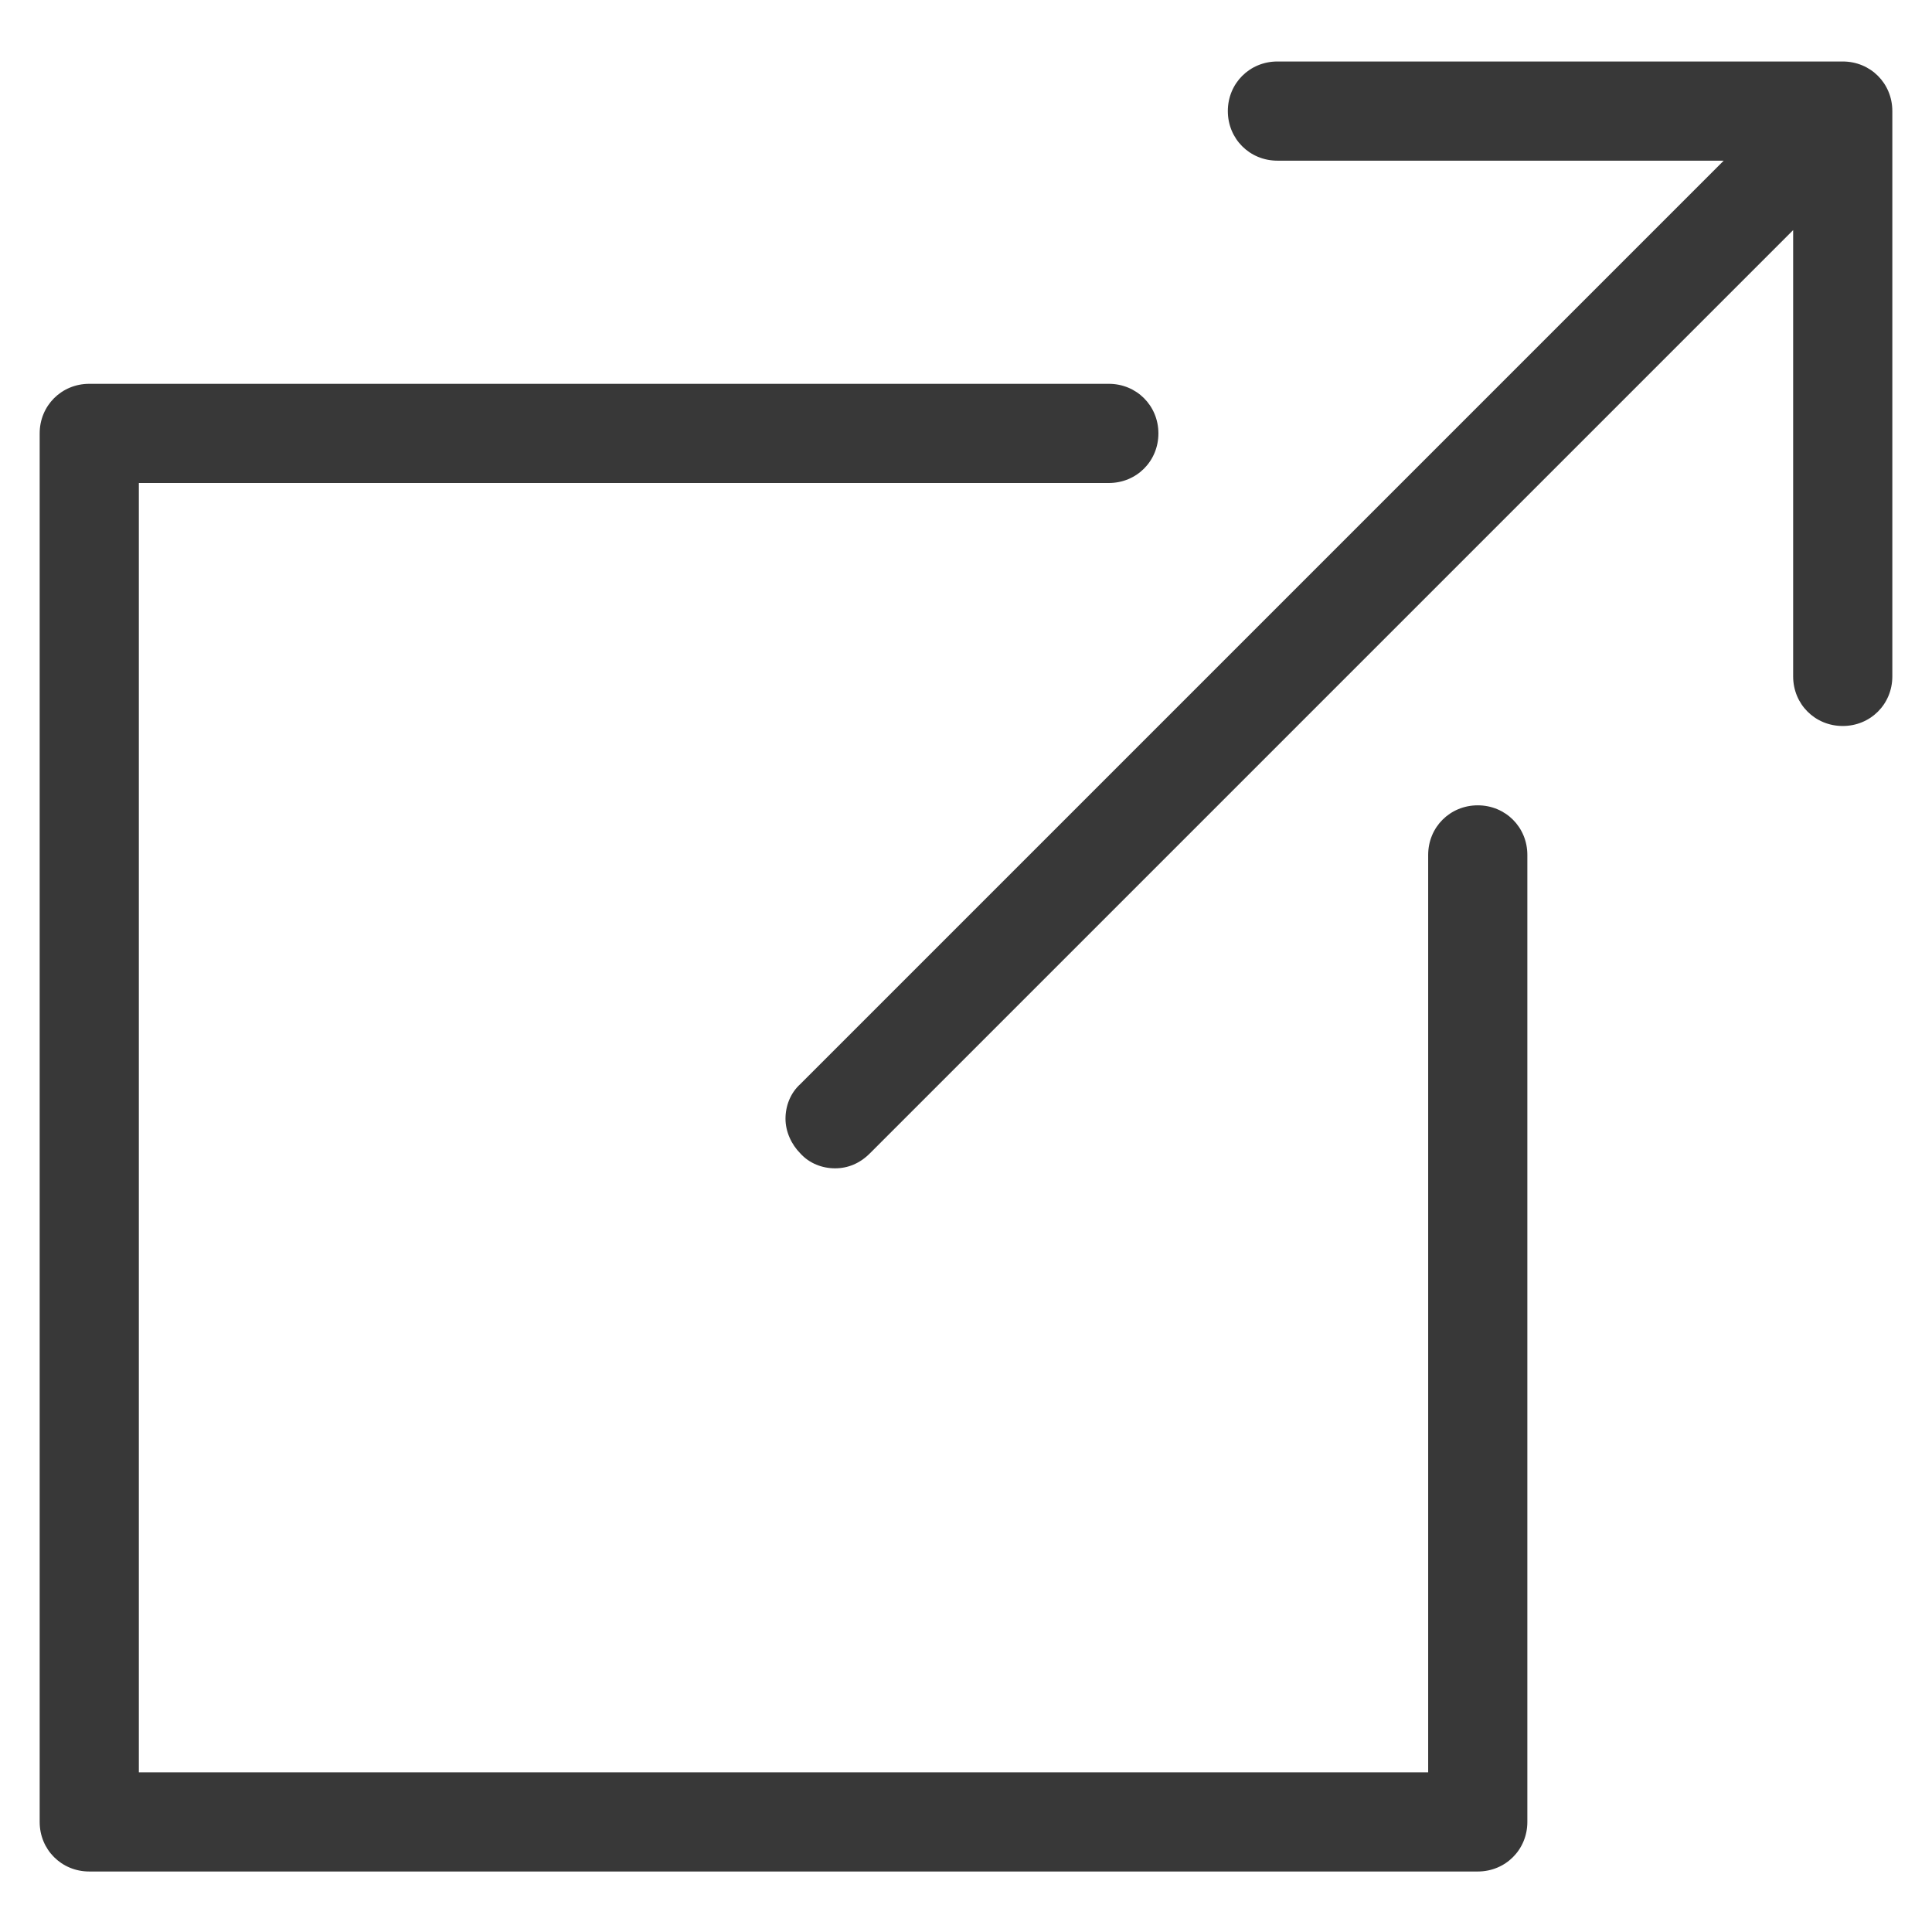
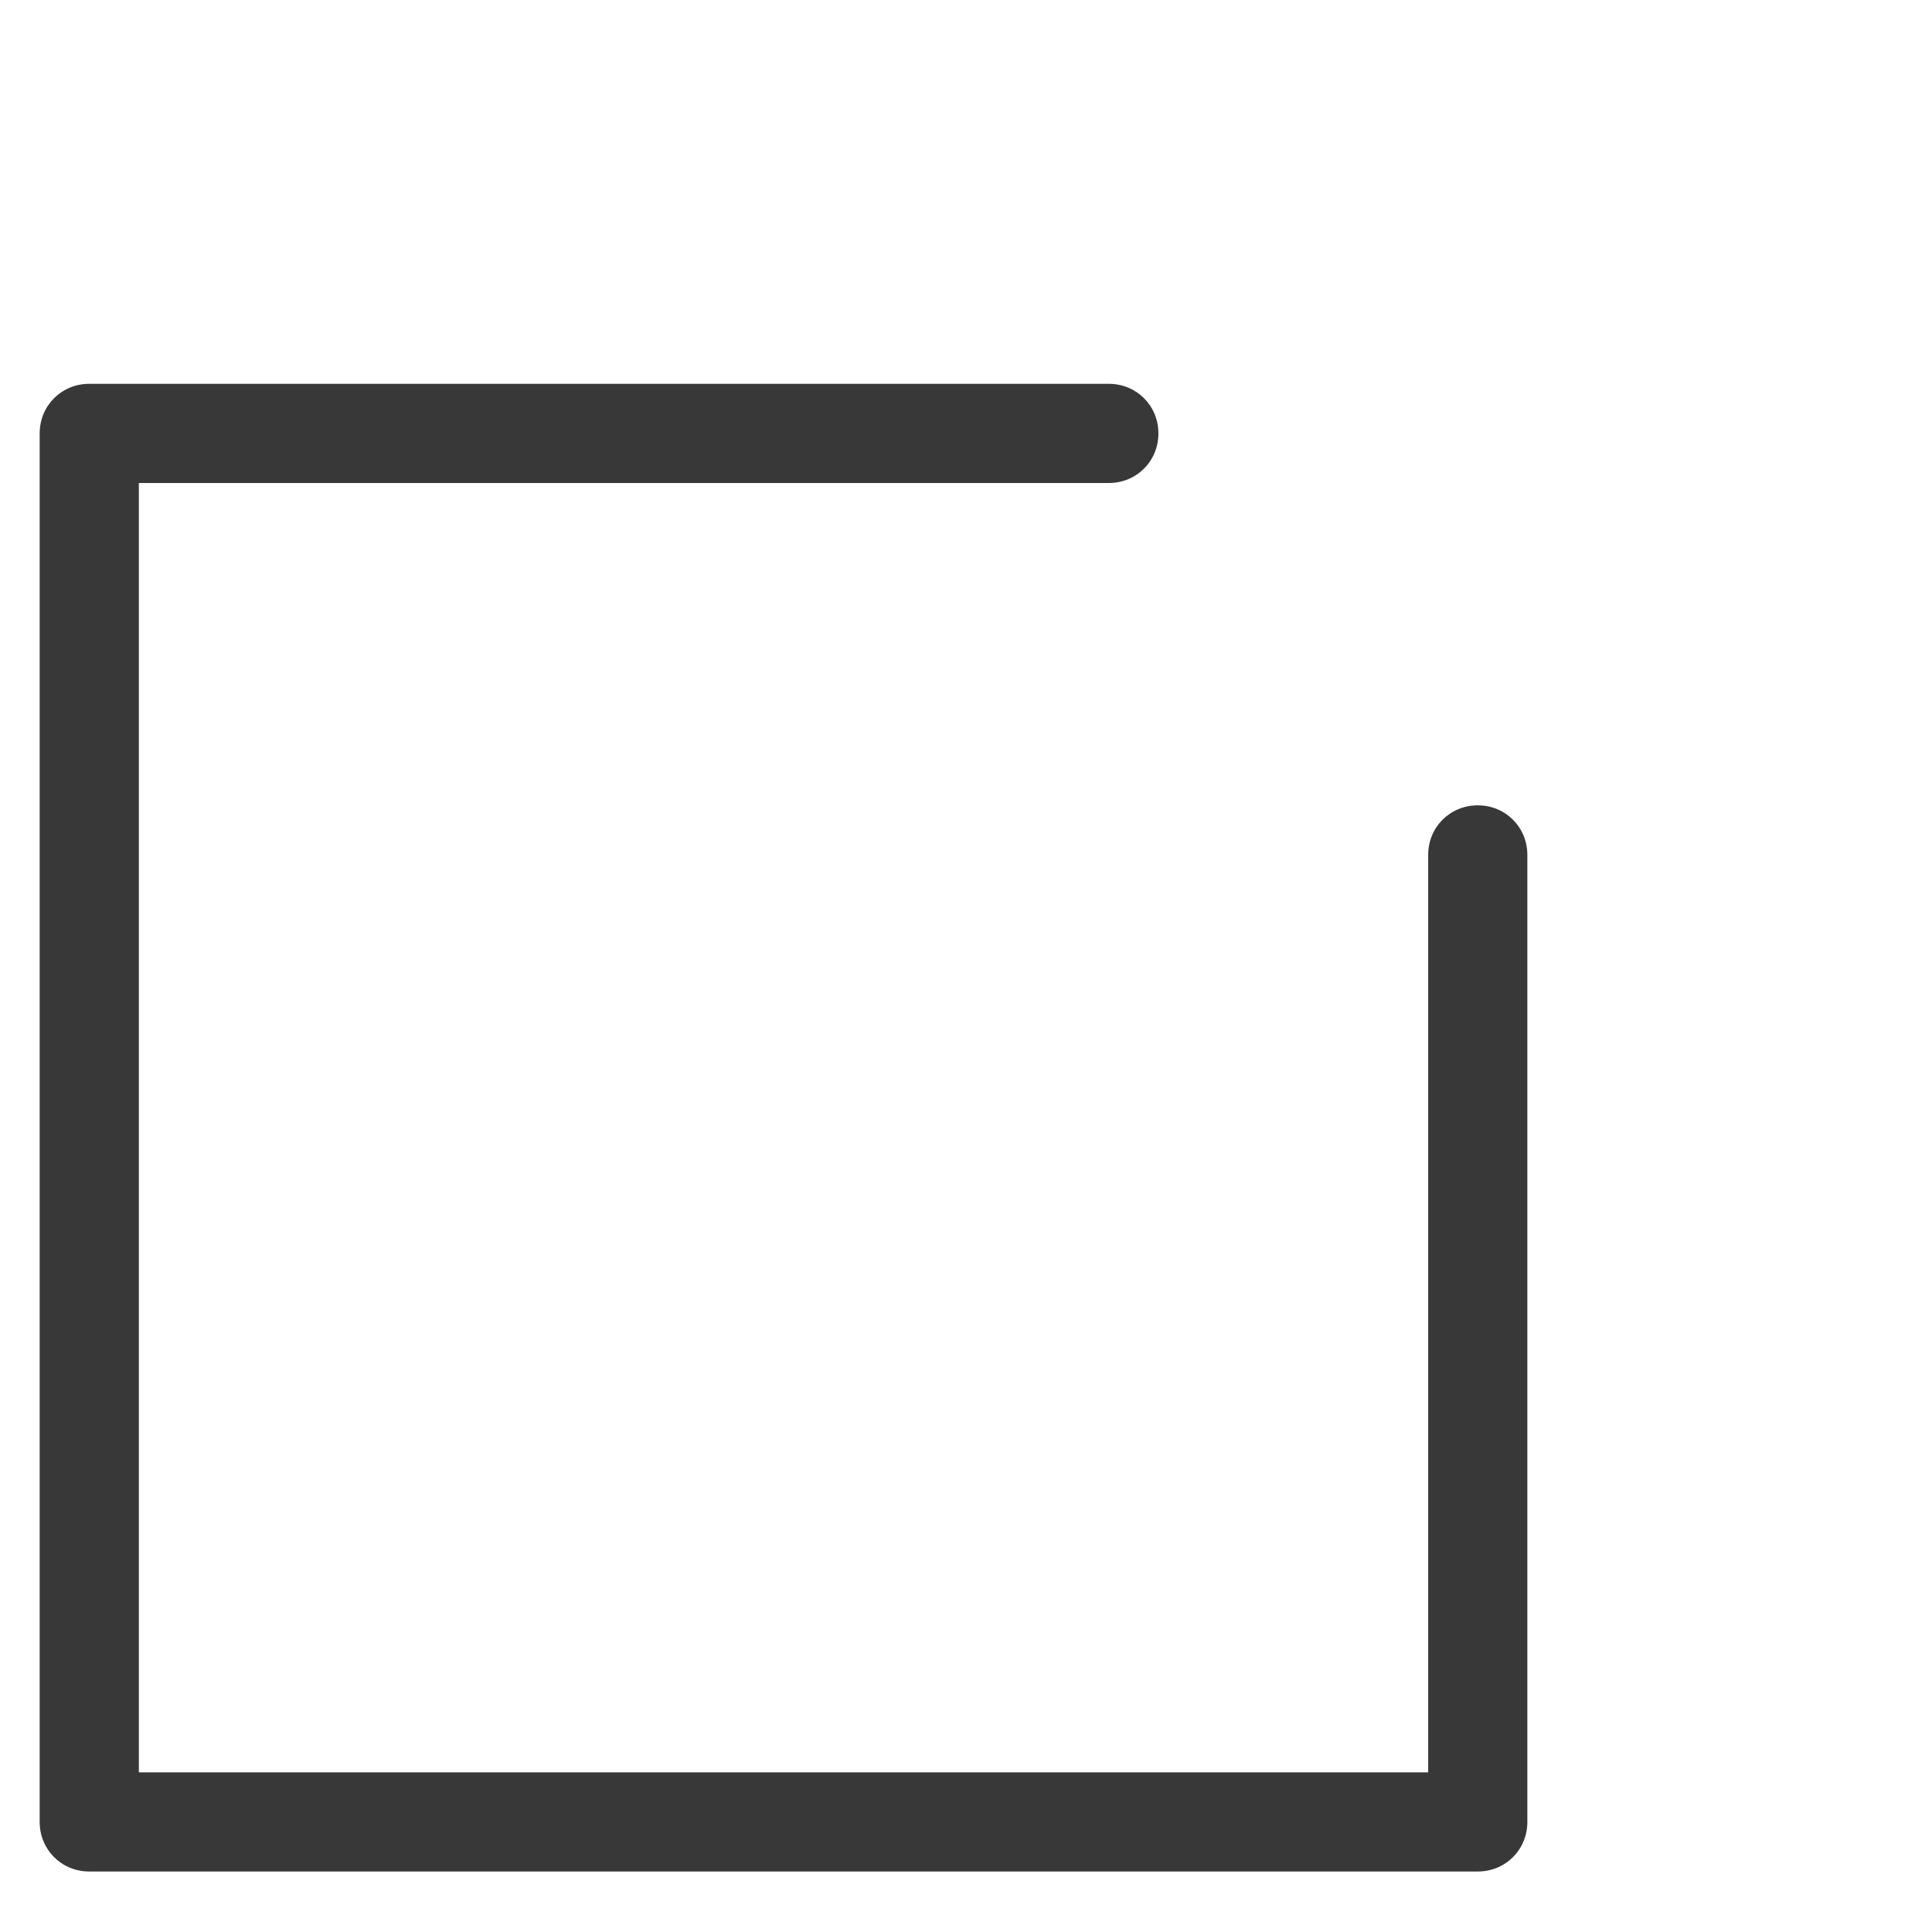
<svg xmlns="http://www.w3.org/2000/svg" version="1.1" id="Capa_1" x="0px" y="0px" viewBox="0 0 194.8 194.8" style="enable-background:new 0 0 194.8 194.8;" xml:space="preserve">
  <style type="text/css">
	.st0{fill:#383838;}
</style>
-   <path class="st0" d="M84.2,117.8c-1.3,0-2.6-0.5-3.5-1.5c-0.9-0.9-1.5-2.2-1.5-3.5c0-1.3,0.5-2.6,1.5-3.5l93.1-93.1h-45  c-2.8,0-5-2.2-5-5s2.2-5,5-5h57c2.8,0,5,2.2,5,5v57c0,2.8-2.2,5-5,5s-5-2.2-5-5v-45l-93.1,93.1C86.7,117.3,85.5,117.8,84.2,117.8z" />
  <path class="st0" d="M9,188.7c-2.8,0-5-2.2-5-5v-140c0-2.8,2.2-5,5-5h102.8c2.8,0,5,2.2,5,5s-2.2,5-5,5H14v130h130V86.2  c0-2.8,2.2-5,5-5s5,2.2,5,5v97.5c0,2.8-2.2,5-5,5H9z" />
</svg>